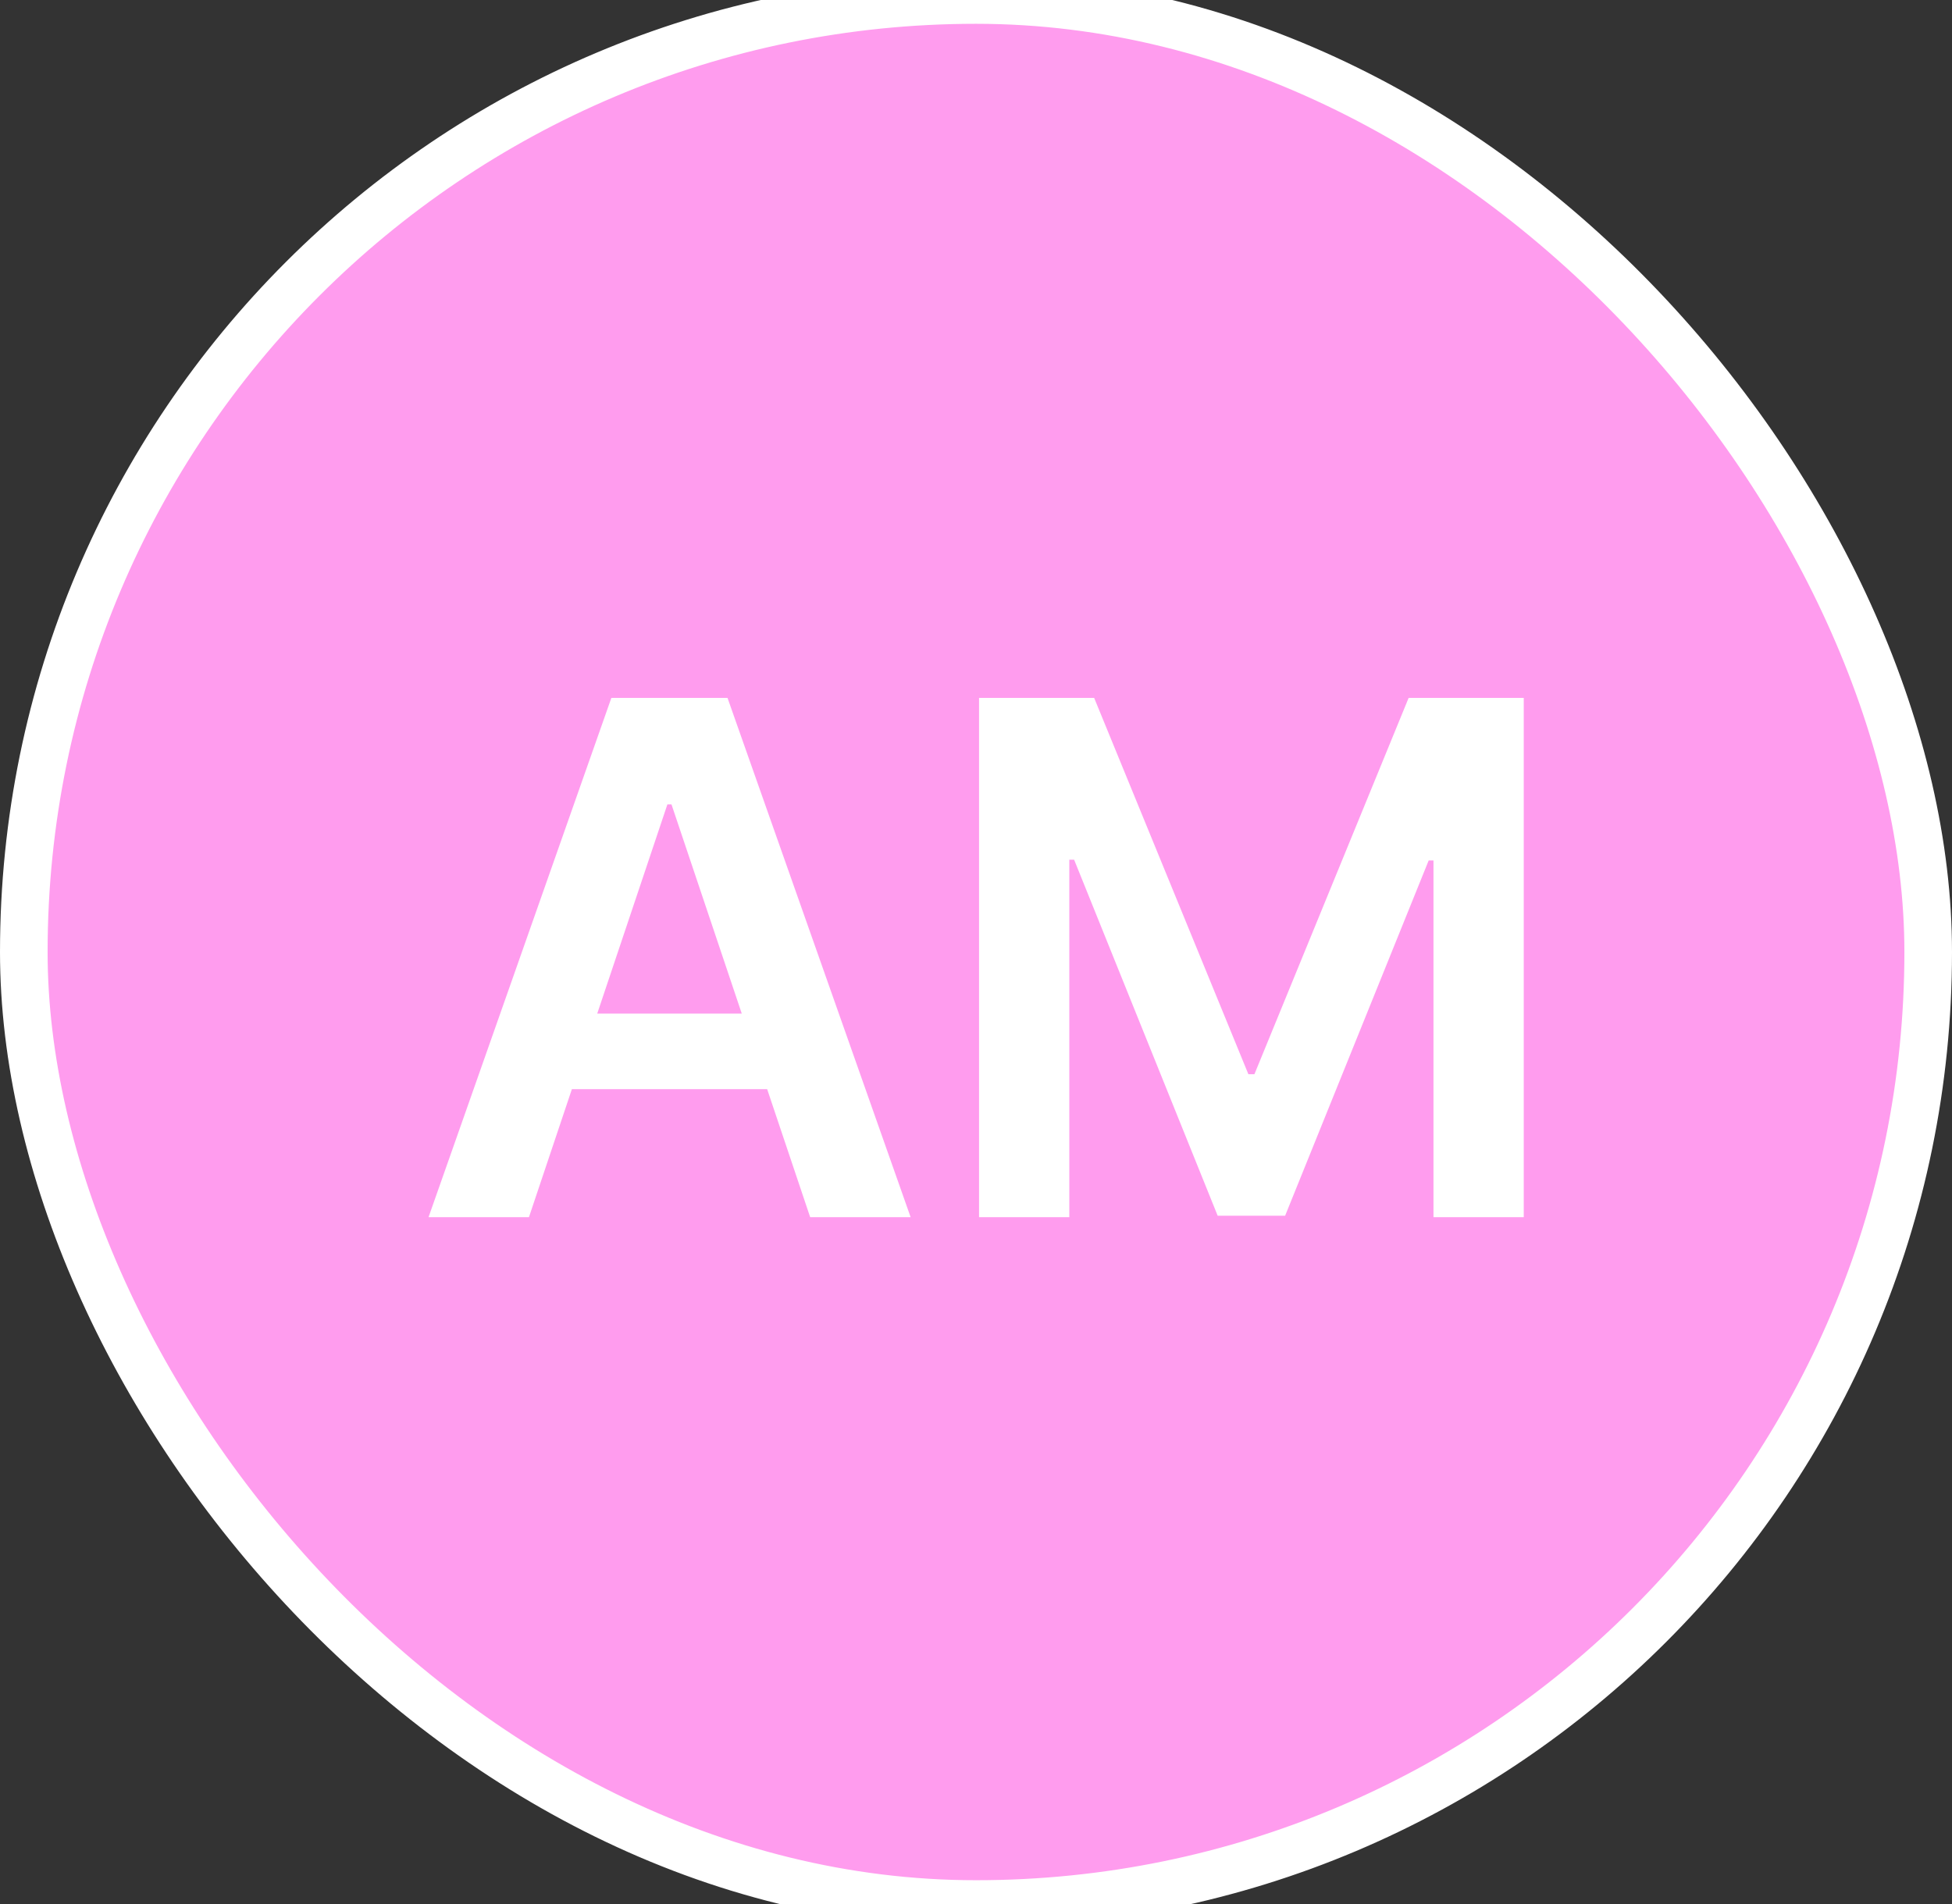
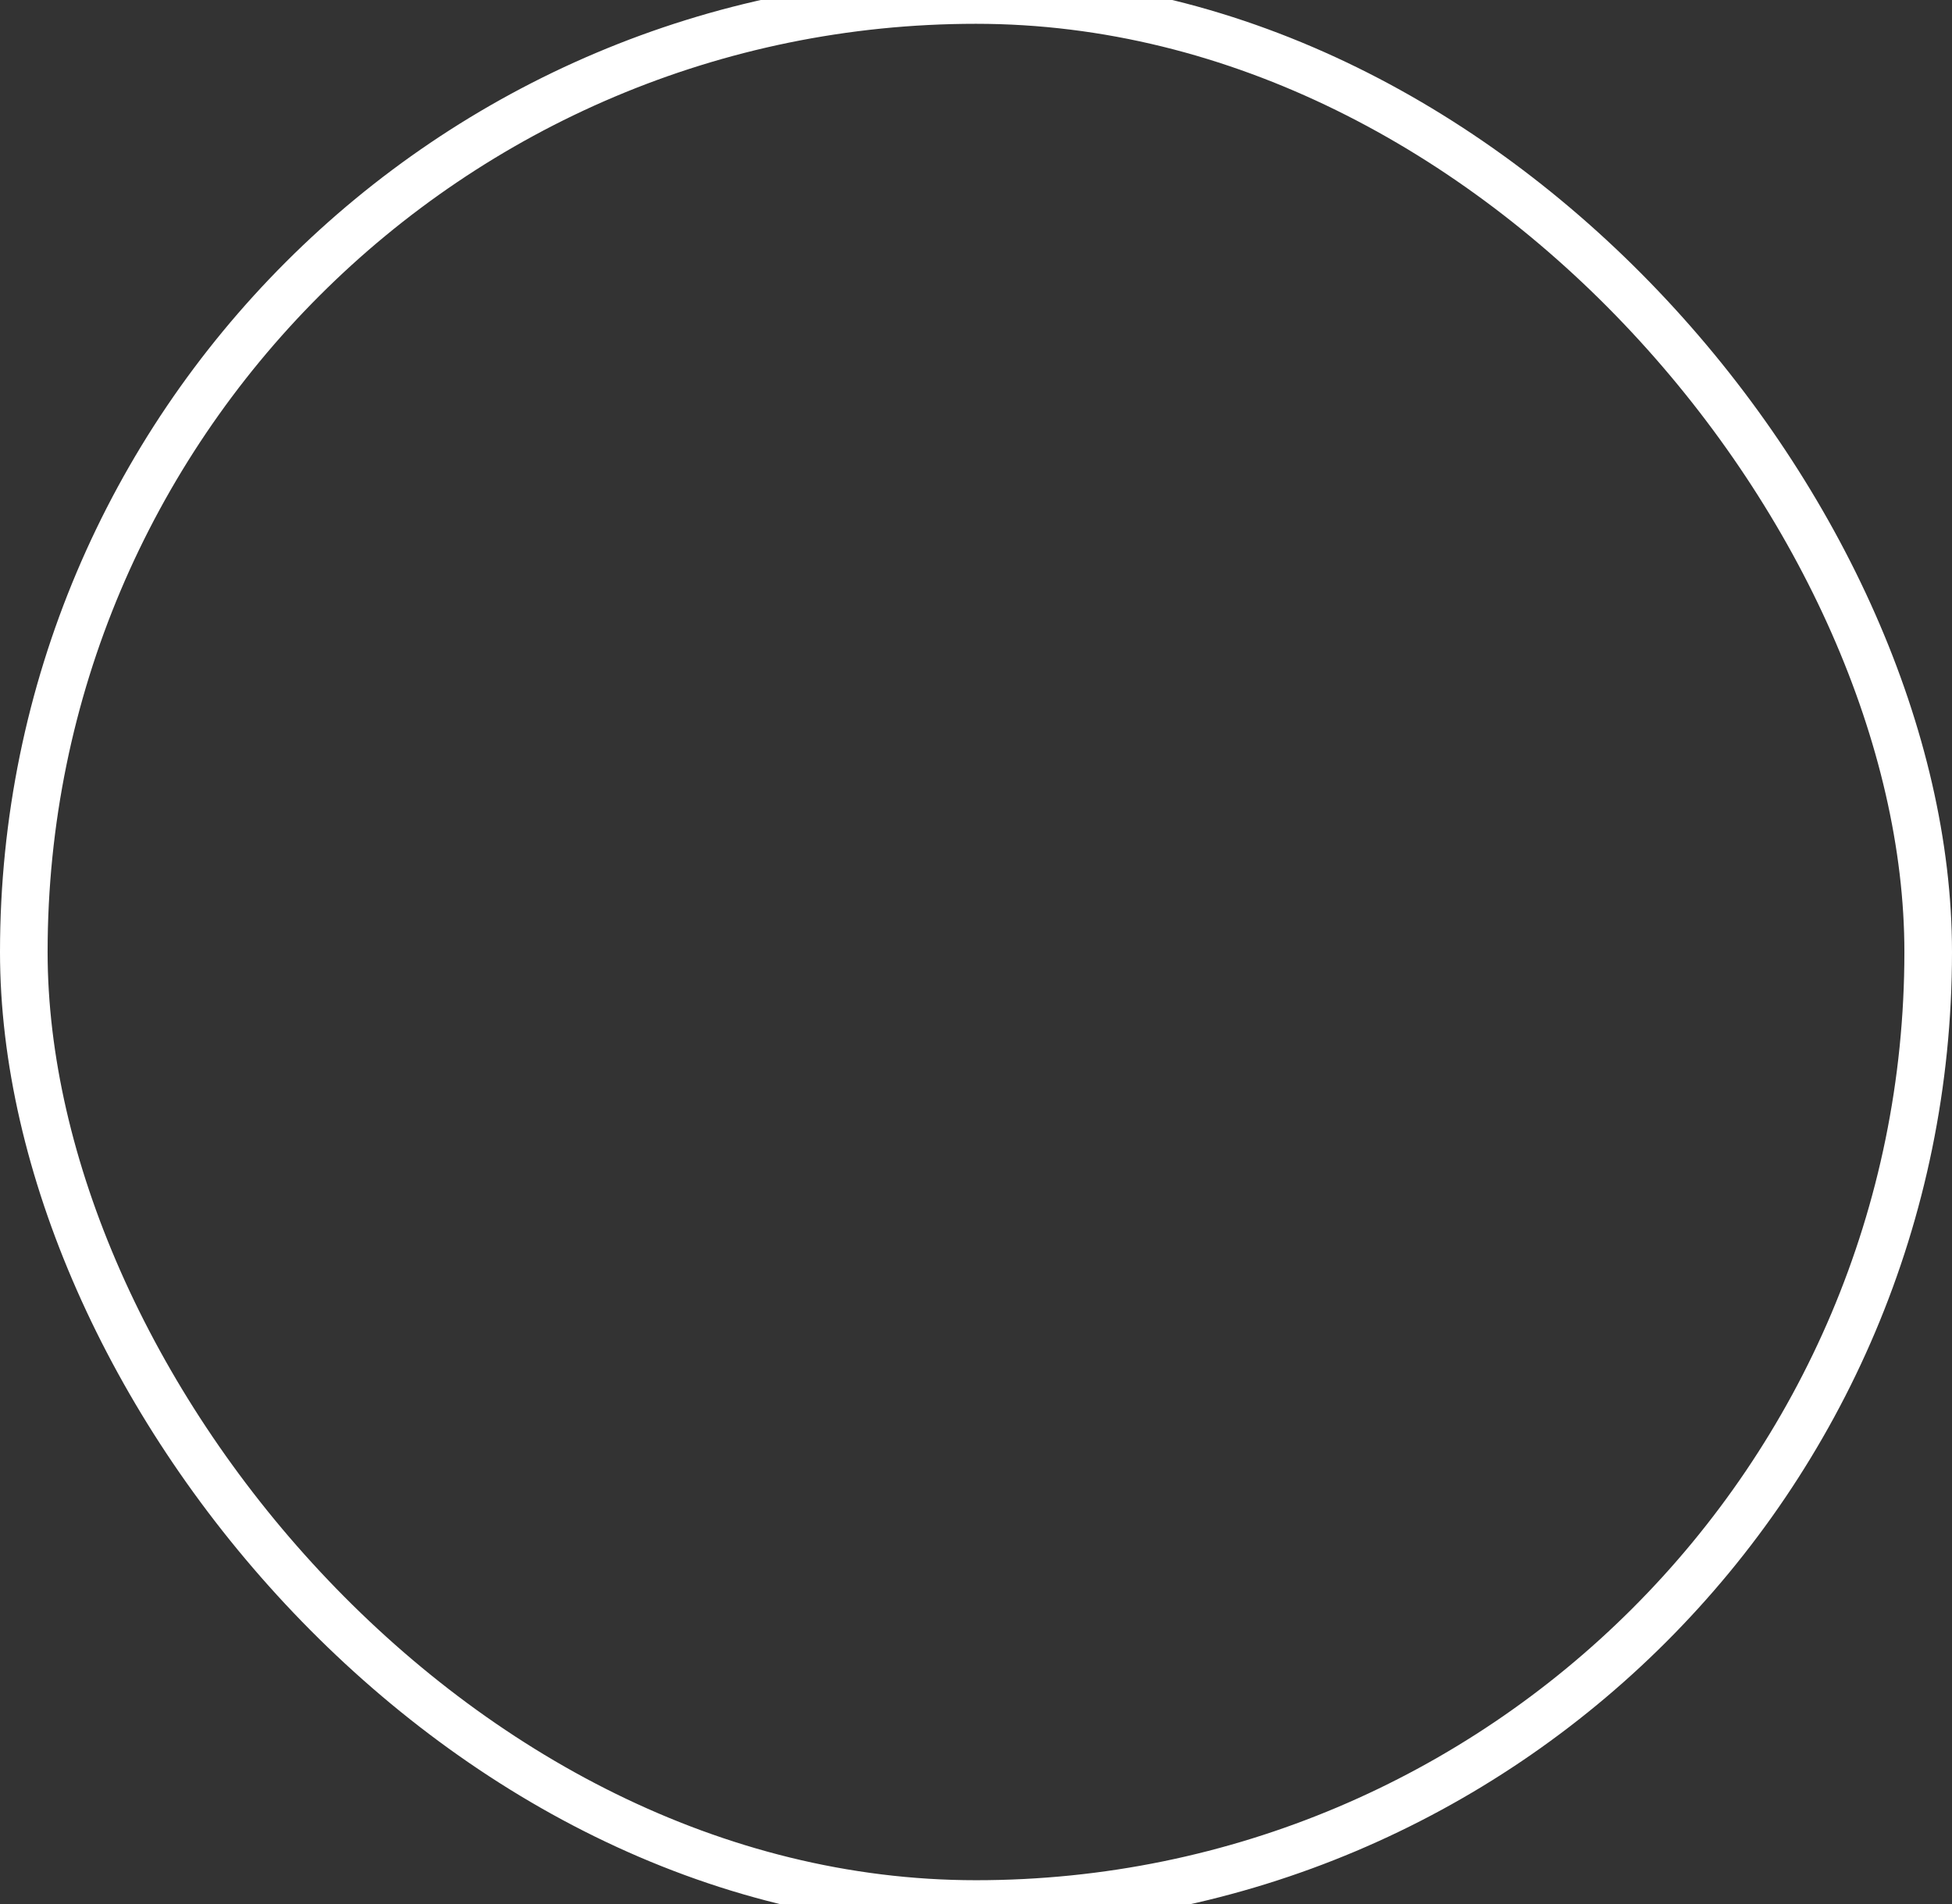
<svg xmlns="http://www.w3.org/2000/svg" width="41" height="40" viewBox="0 0 41 40" fill="none">
  <rect x="0" y="0" width="41" height="40" fill="#333333" stroke="none" />
-   <rect x="0.5" width="40" height="40" rx="20" fill="#FF9CEE" />
  <rect x="0.5" width="40" height="40" rx="20" stroke="white" />
-   <path d="M11.11 25.571H9.001L12.841 14.662H15.281L19.127 25.571H17.017L14.104 16.899H14.018L11.11 25.571ZM11.179 21.294H16.932V22.881H11.179V21.294ZM20.564 14.662H22.982L26.221 22.567H26.348L29.587 14.662H32.005V25.571H30.109V18.077H30.008L26.993 25.54H25.576L22.561 18.061H22.46V25.571H20.564V14.662Z" fill="white" />
</svg>